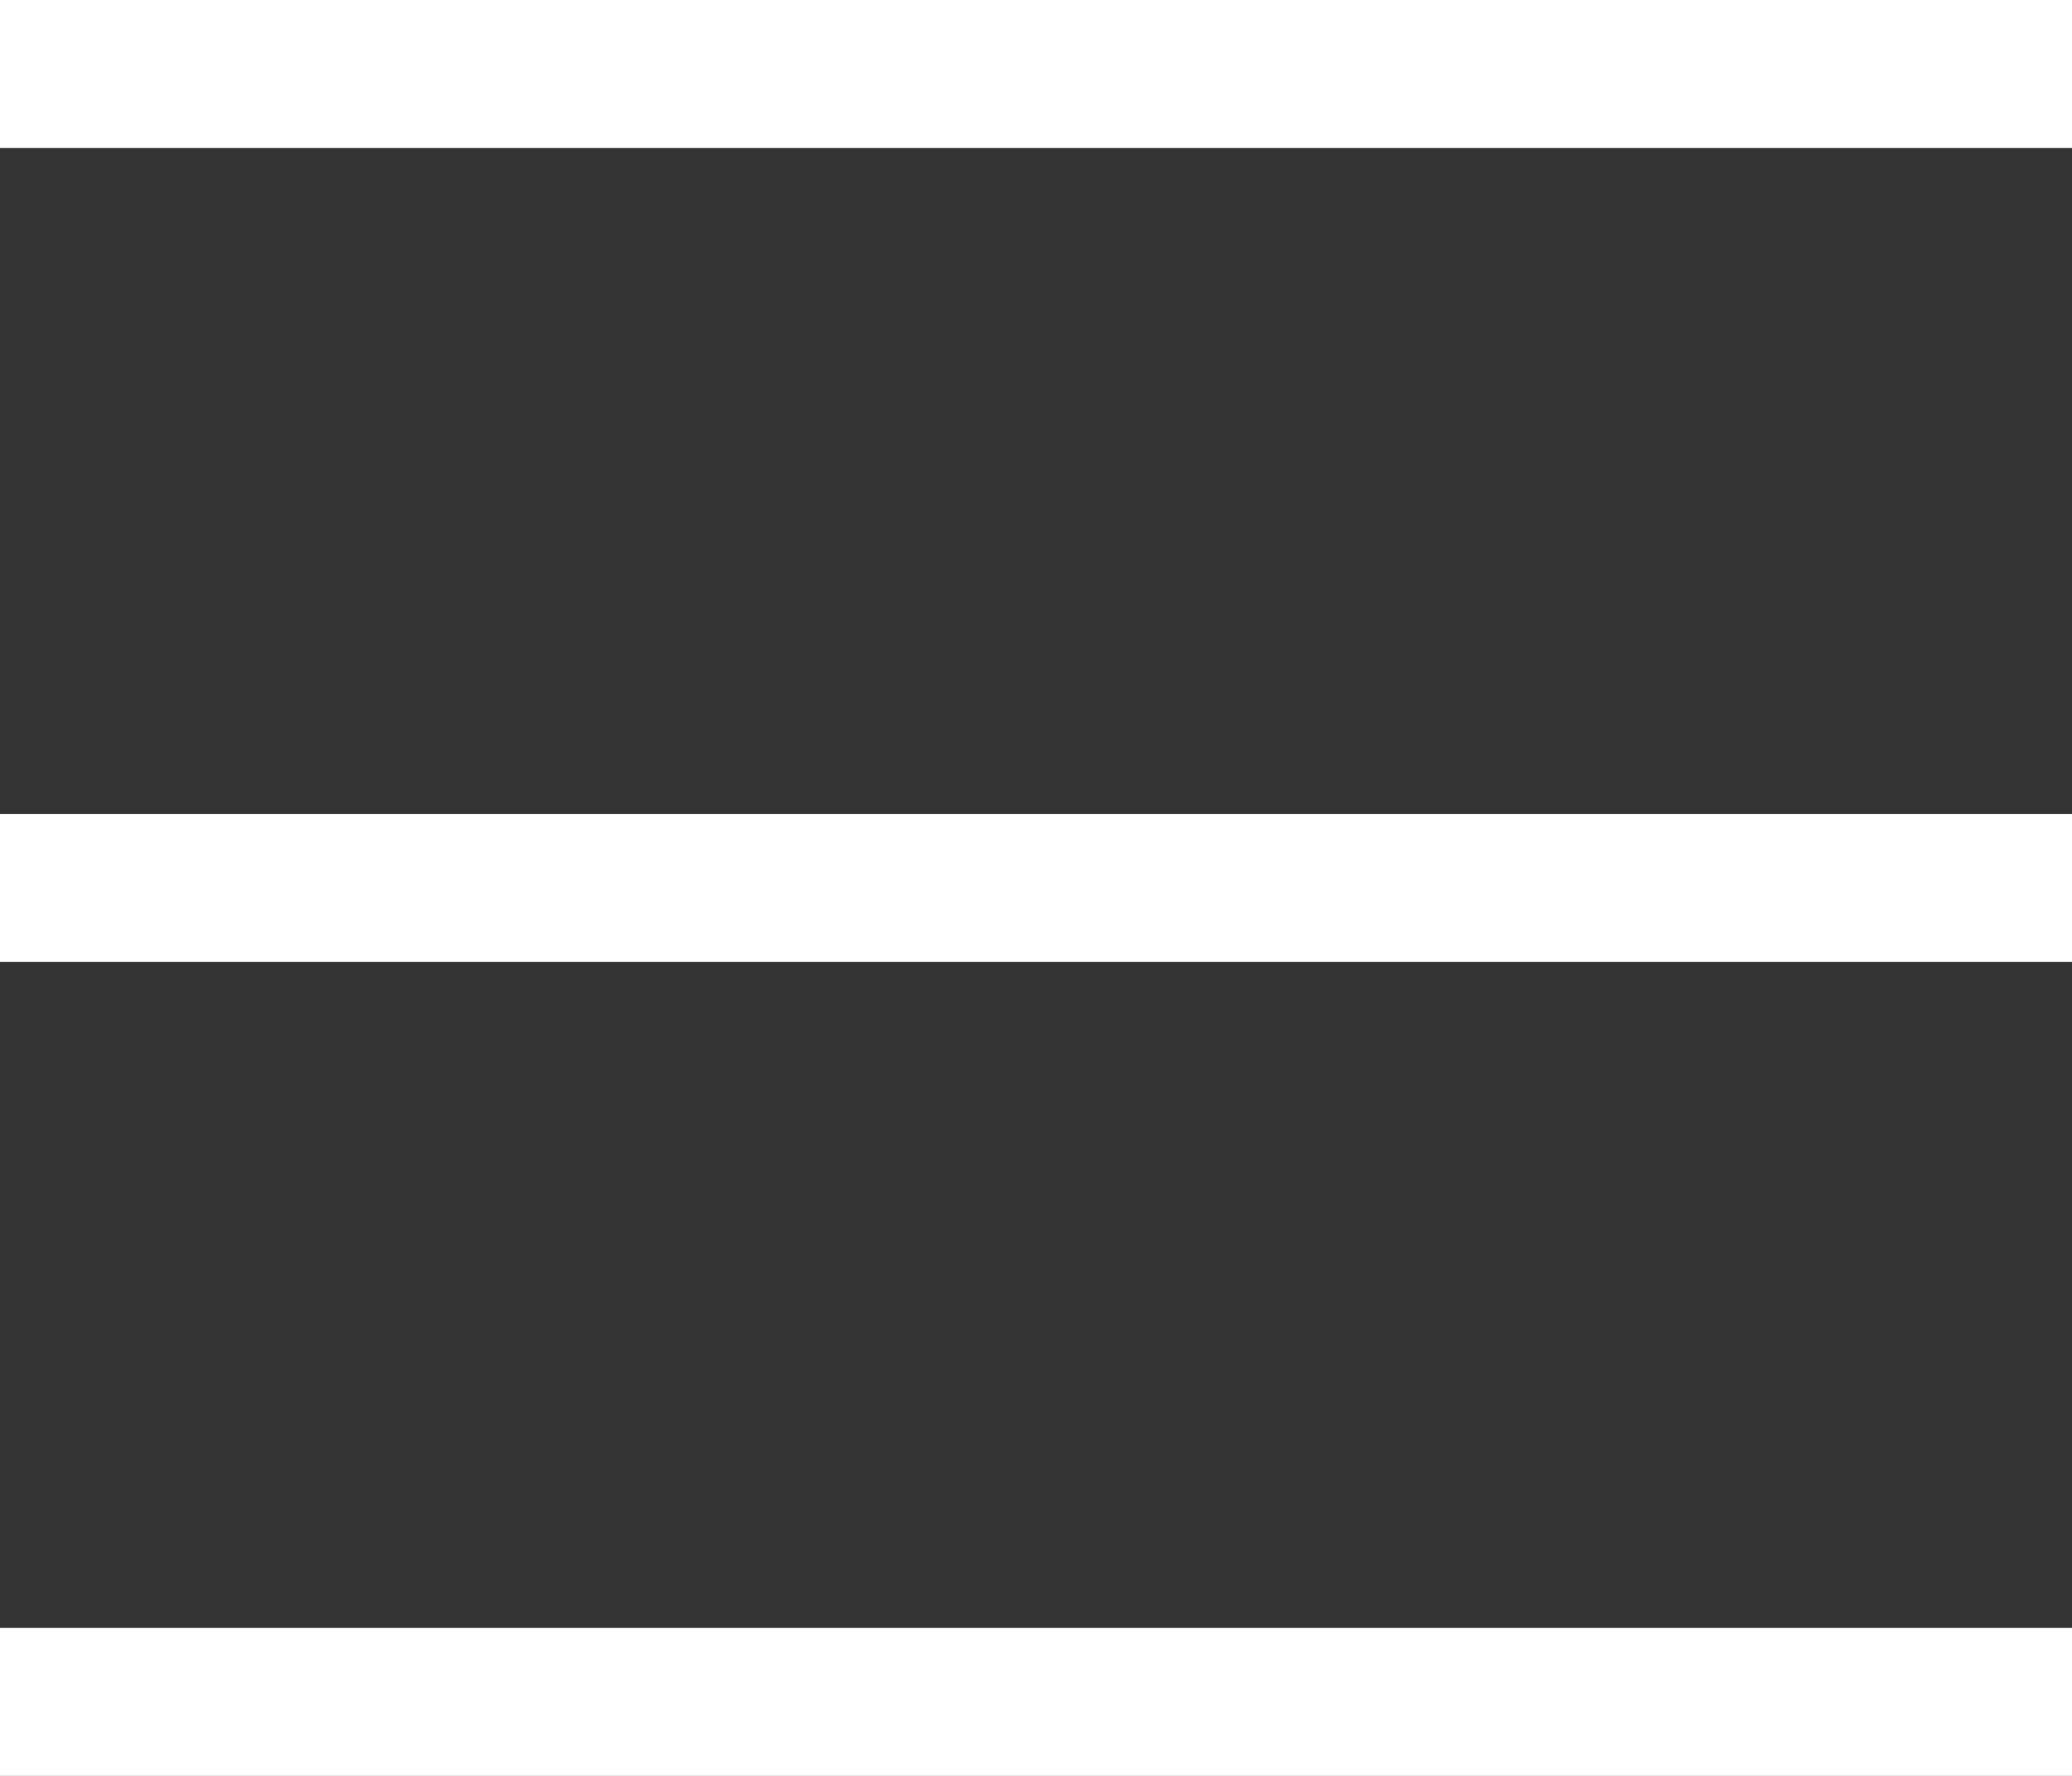
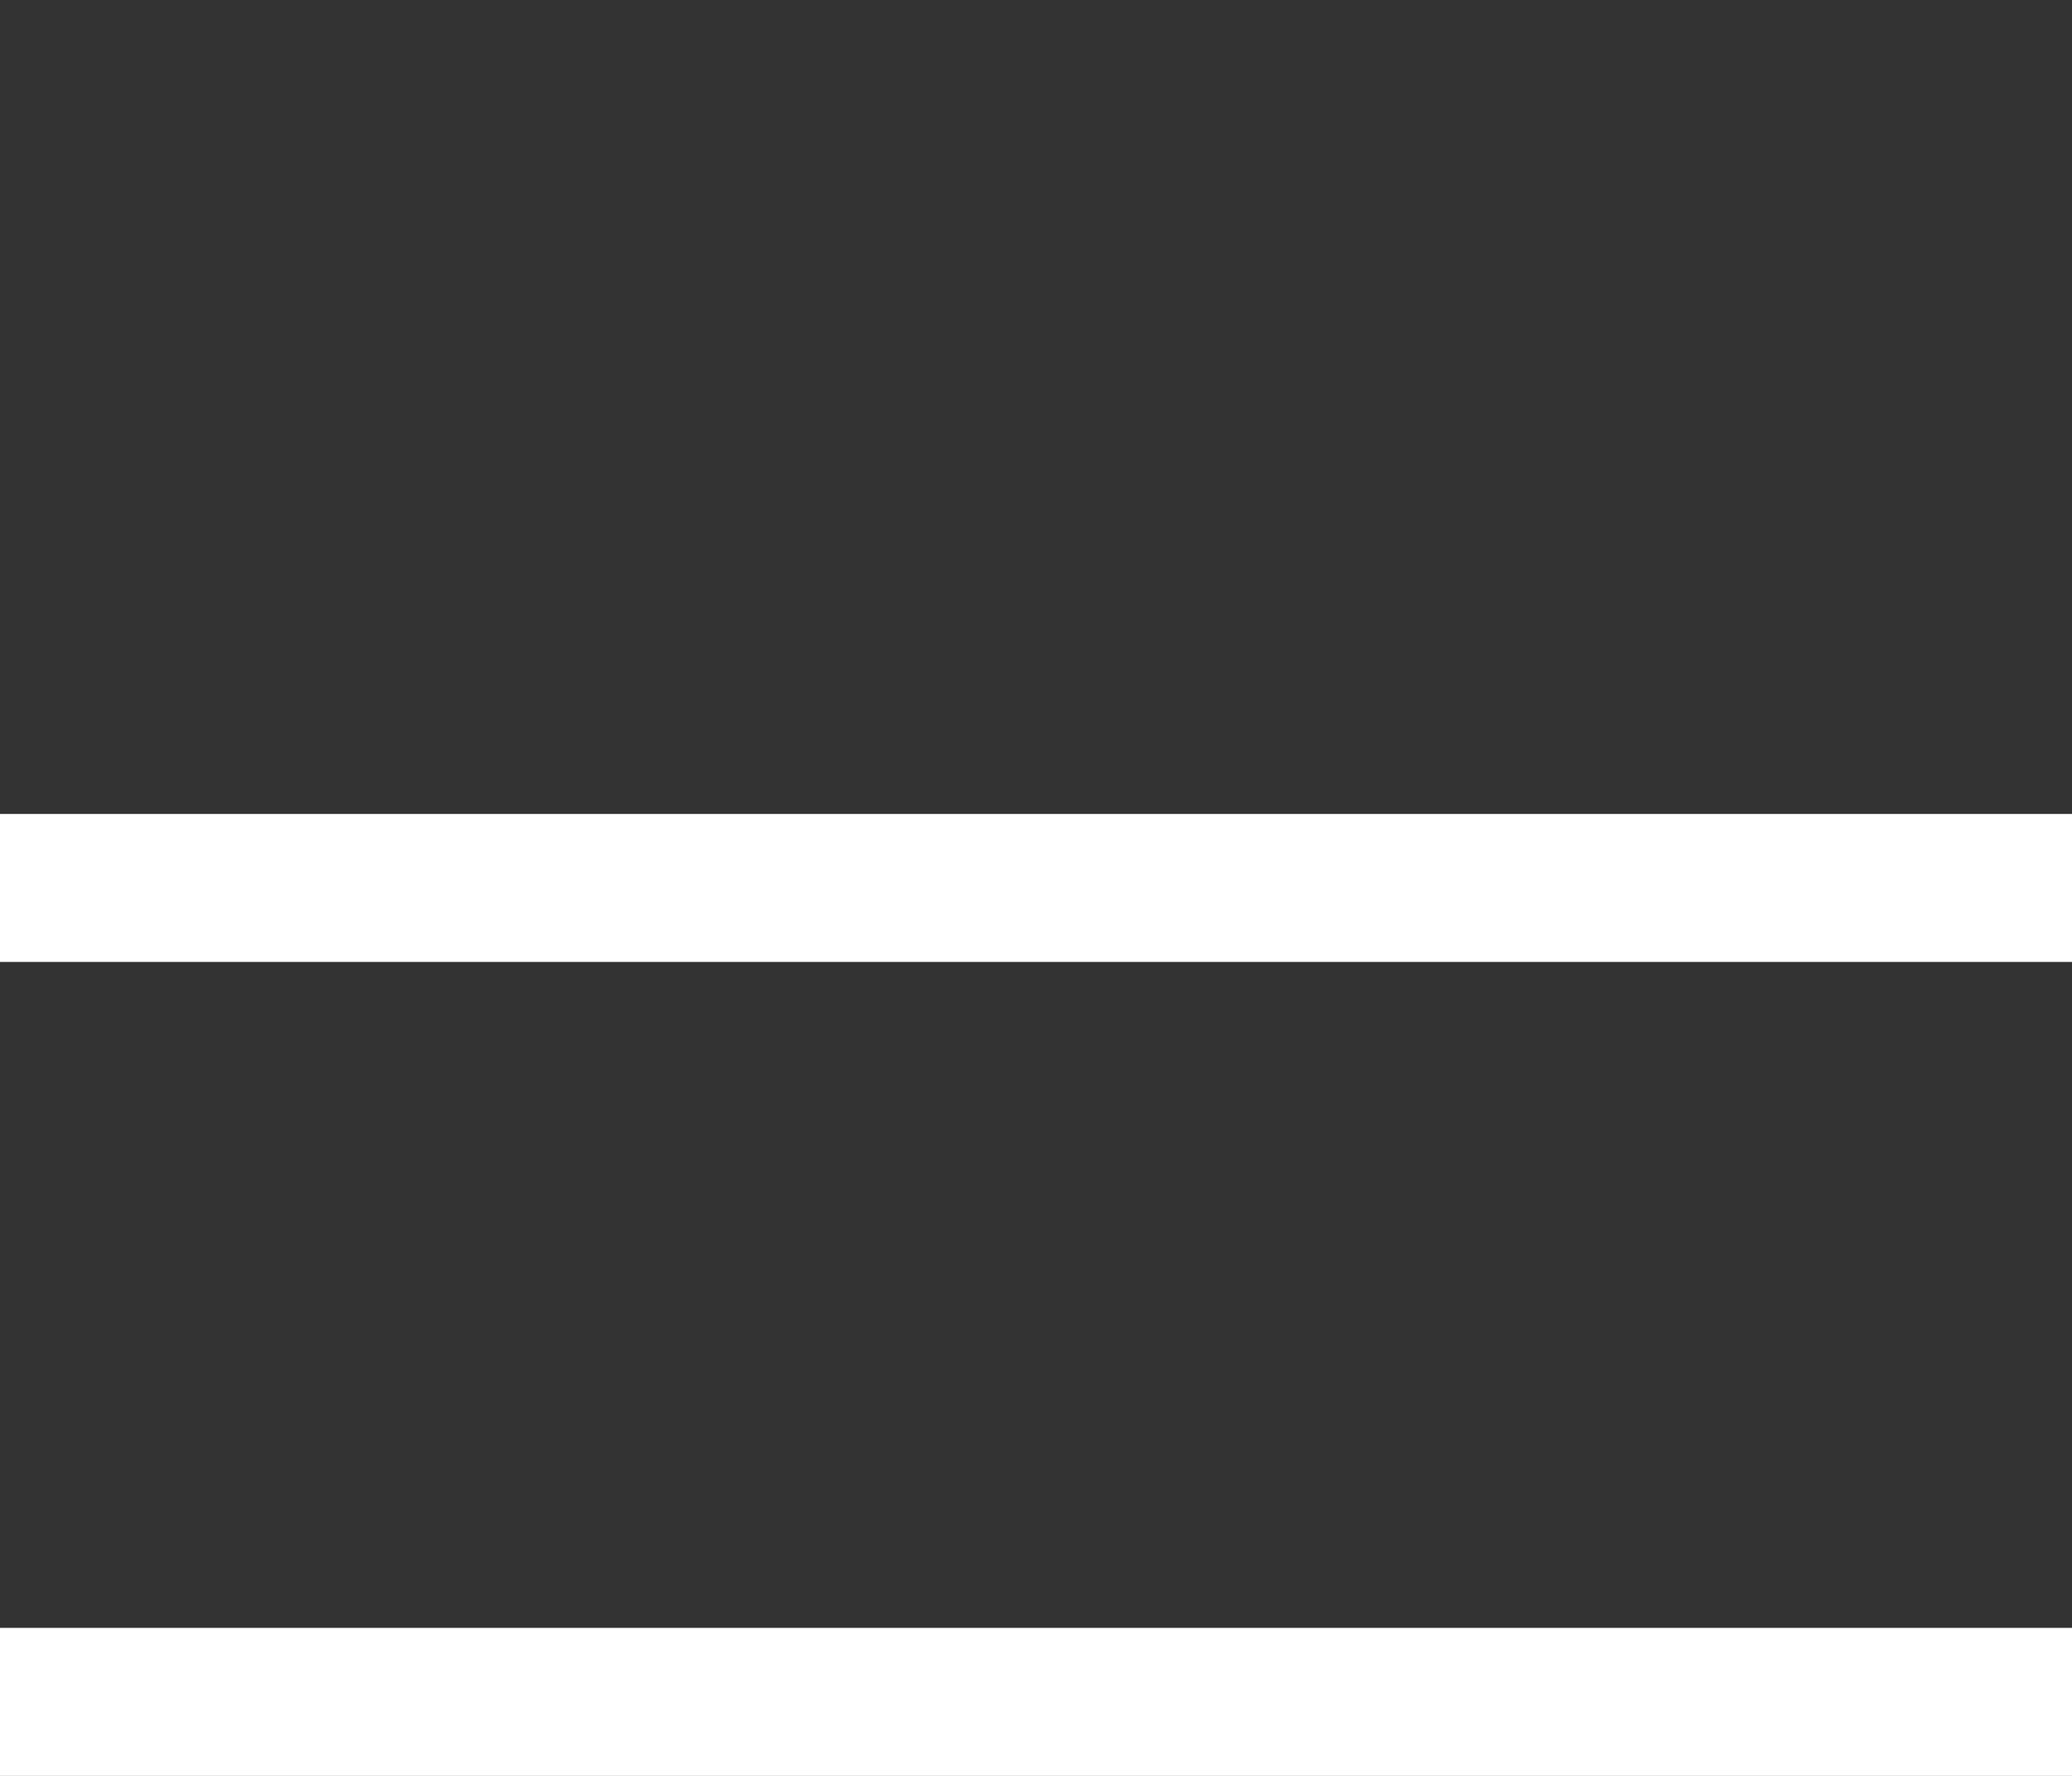
<svg xmlns="http://www.w3.org/2000/svg" id="Layer_1" version="1.1" viewBox="0 0 28 24">
  <rect x="0" y="0" width="28" height="24" fill="#333333" stroke="none" />
  <defs>
    <style>
      .st0 {
        fill: #fff;
      }
    </style>
  </defs>
-   <rect class="st0" width="28" height="2" />
  <rect class="st0" y="22" width="28" height="2" />
  <rect class="st0" y="11" width="28" height="2" />
</svg>